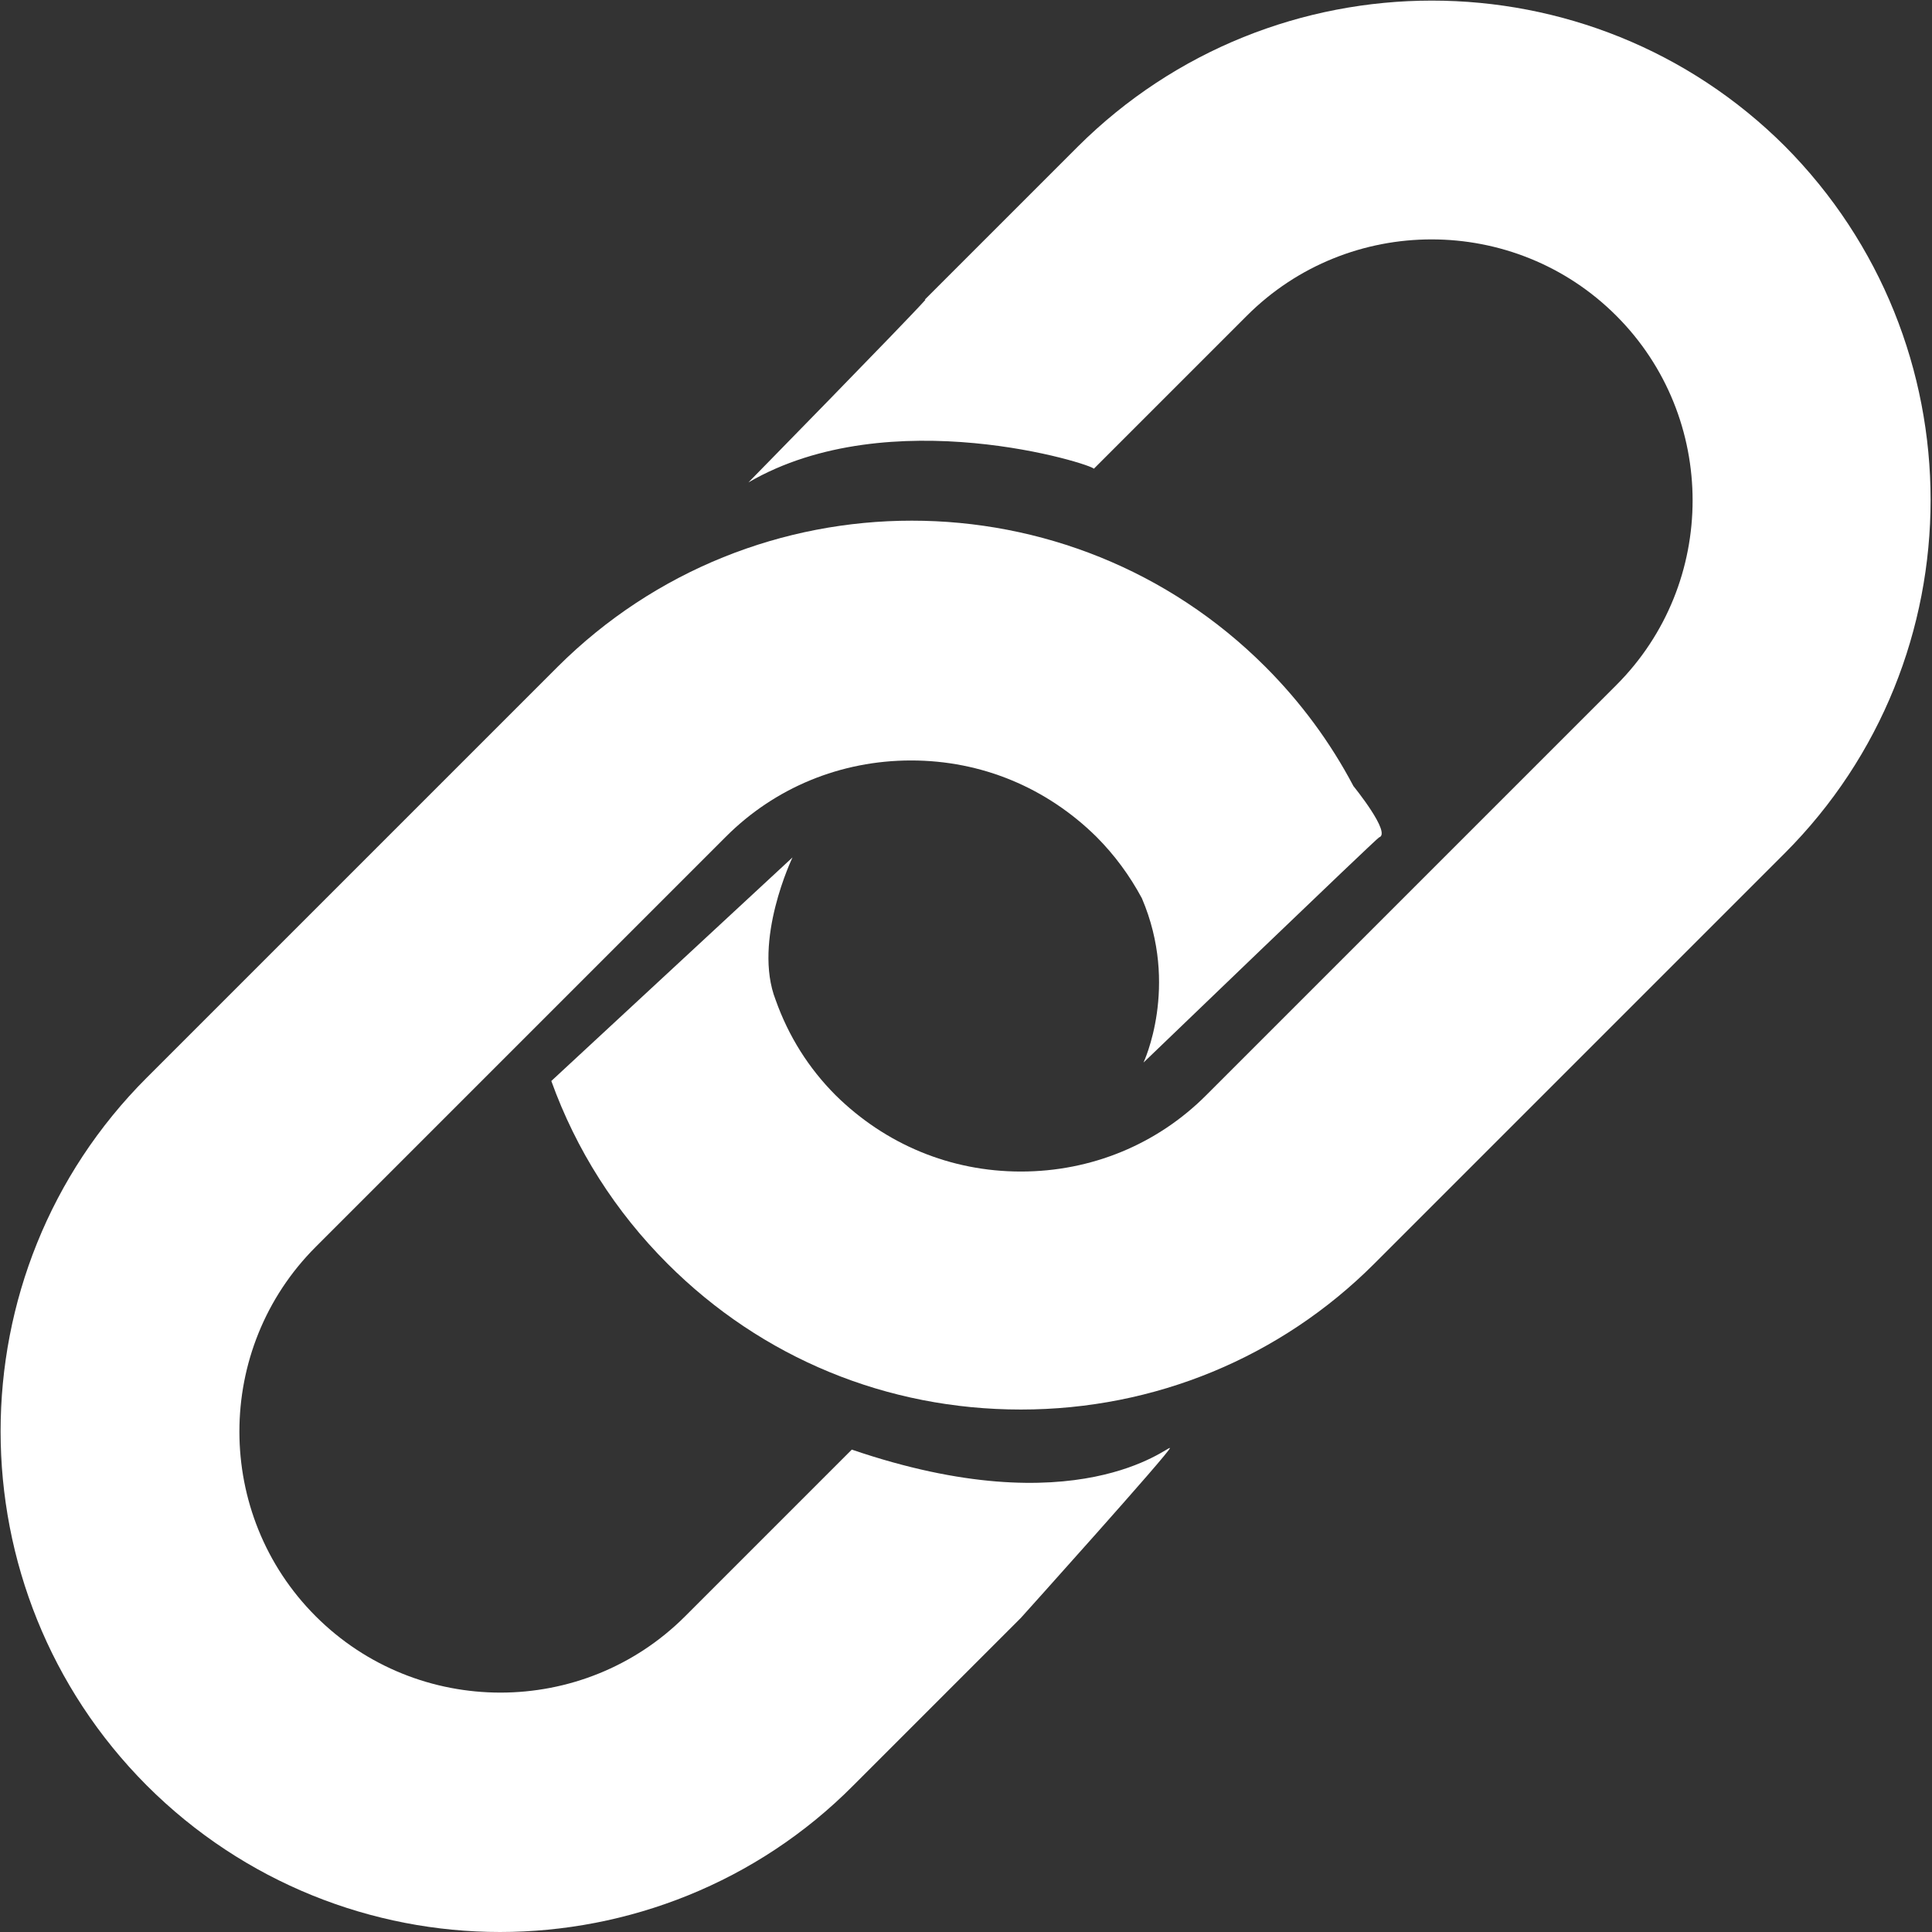
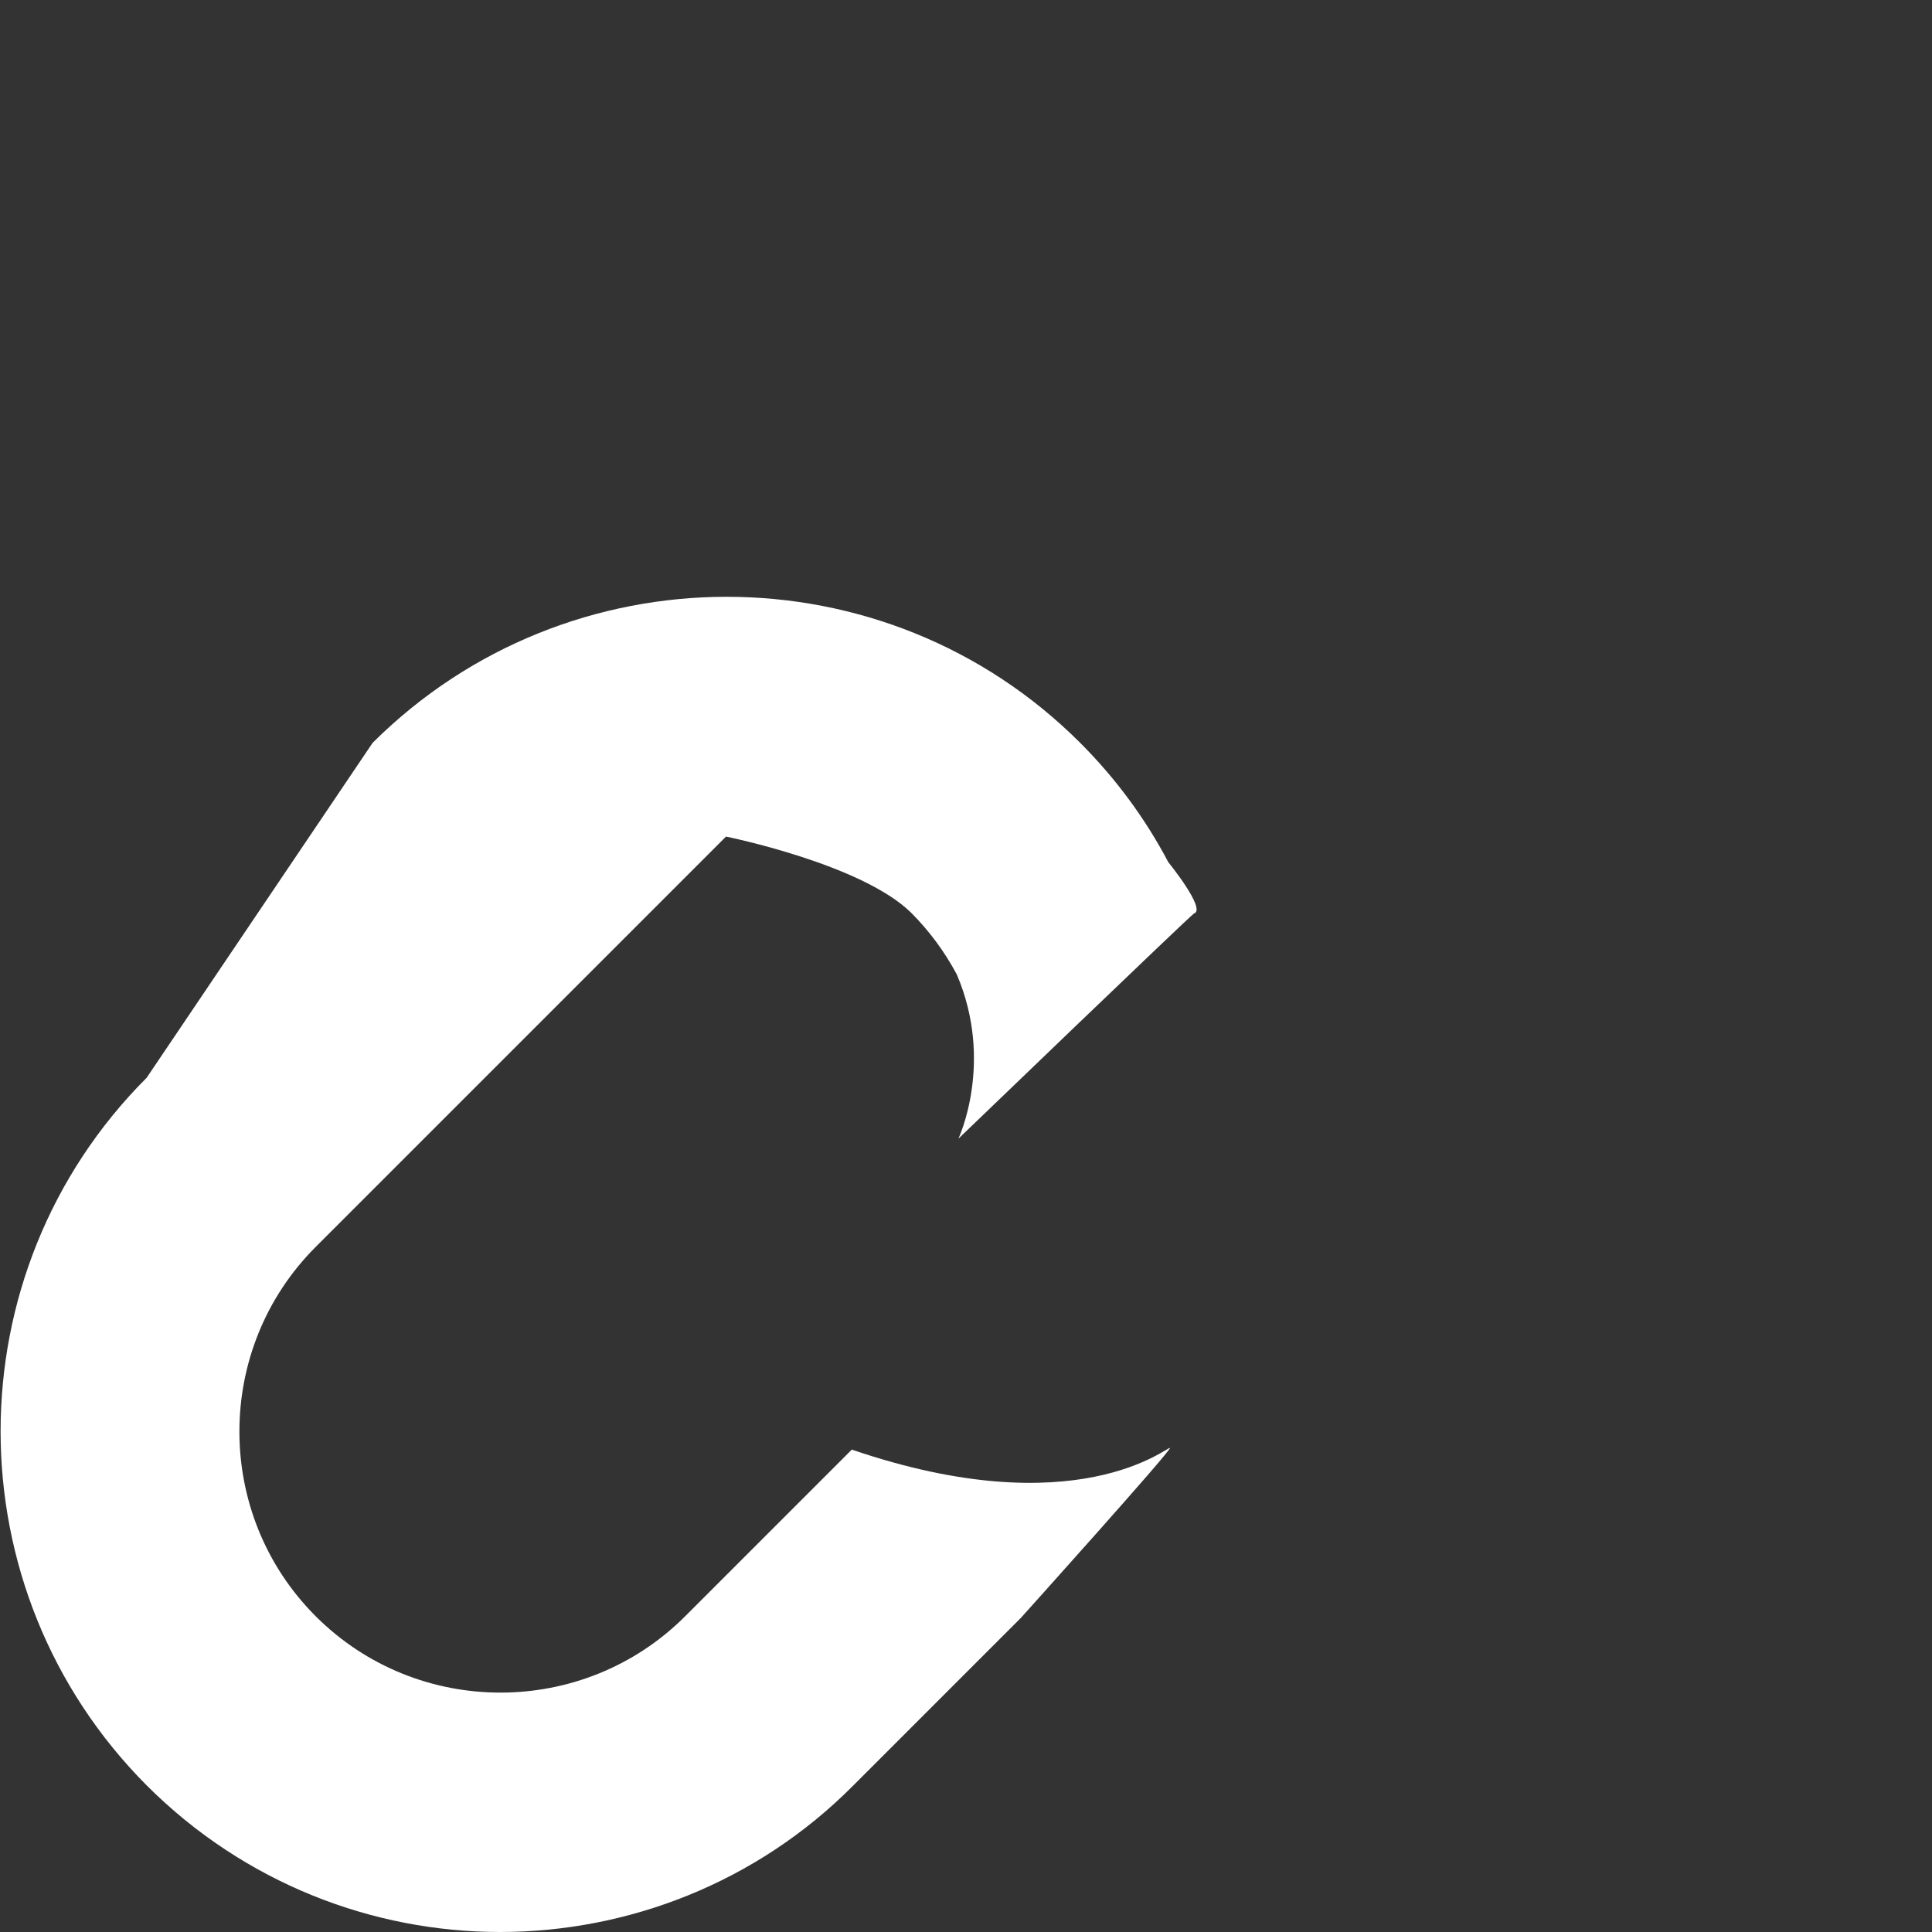
<svg xmlns="http://www.w3.org/2000/svg" viewBox="0 0 24.11 24.11">
  <rect x="0" y="0" width="24.11" height="24.11" fill="#333333" stroke="none" />
  <defs>
    <style>.d{fill:#fff;}</style>
  </defs>
  <g id="a" />
  <g id="b">
    <g id="c">
      <g>
-         <path class="d" d="M22.28,1.83c-2.43-2.43-6.39-2.43-8.83,0l-1.91,1.91h.01c-.23,.26-2.21,2.28-2.21,2.28,1.77-1.03,4.31-.22,4.31-.17l1.91-1.91c1.27-1.27,3.34-1.27,4.61,0,1.27,1.27,1.27,3.34,0,4.61l-5.12,5.12c-.61,.61-1.43,.95-2.31,.95s-1.69-.34-2.31-.95c-.34-.34-.59-.74-.75-1.19-.29-.74,.21-1.78,.21-1.78l-3.01,2.79c.31,.86,.8,1.63,1.45,2.28,1.18,1.18,2.74,1.82,4.41,1.82s3.24-.65,4.41-1.82l5.12-5.12c2.43-2.43,2.43-6.39,0-8.83Z" />
-         <path class="d" d="M10.64,18.08l-2.09,2.09c-1.27,1.27-3.34,1.27-4.61,0-1.27-1.27-1.27-3.34,0-4.61l5.12-5.12c.61-.61,1.43-.95,2.31-.95s1.69,.34,2.31,.95c.23,.23,.42,.49,.57,.77,.47,1.1,.02,2.05,.02,2.05,0,0,2.91-2.8,2.94-2.81,.16-.05-.32-.64-.32-.64-.29-.55-.66-1.05-1.1-1.49-2.43-2.43-6.39-2.43-8.83,0L1.83,13.45c-2.43,2.43-2.43,6.39,0,8.83,1.22,1.22,2.82,1.83,4.41,1.83s3.2-.61,4.41-1.83l2.09-2.09s1.88-2.09,1.86-2.12c-.02-.03-1.16,.98-3.97,.02Z" />
+         <path class="d" d="M10.64,18.08l-2.09,2.09c-1.27,1.27-3.34,1.27-4.61,0-1.27-1.27-1.27-3.34,0-4.61l5.12-5.12s1.69,.34,2.31,.95c.23,.23,.42,.49,.57,.77,.47,1.1,.02,2.05,.02,2.05,0,0,2.91-2.8,2.94-2.81,.16-.05-.32-.64-.32-.64-.29-.55-.66-1.05-1.1-1.49-2.43-2.43-6.39-2.43-8.83,0L1.83,13.45c-2.43,2.43-2.43,6.39,0,8.83,1.22,1.22,2.82,1.83,4.41,1.83s3.2-.61,4.41-1.83l2.09-2.09s1.88-2.09,1.86-2.12c-.02-.03-1.16,.98-3.97,.02Z" />
      </g>
    </g>
  </g>
</svg>